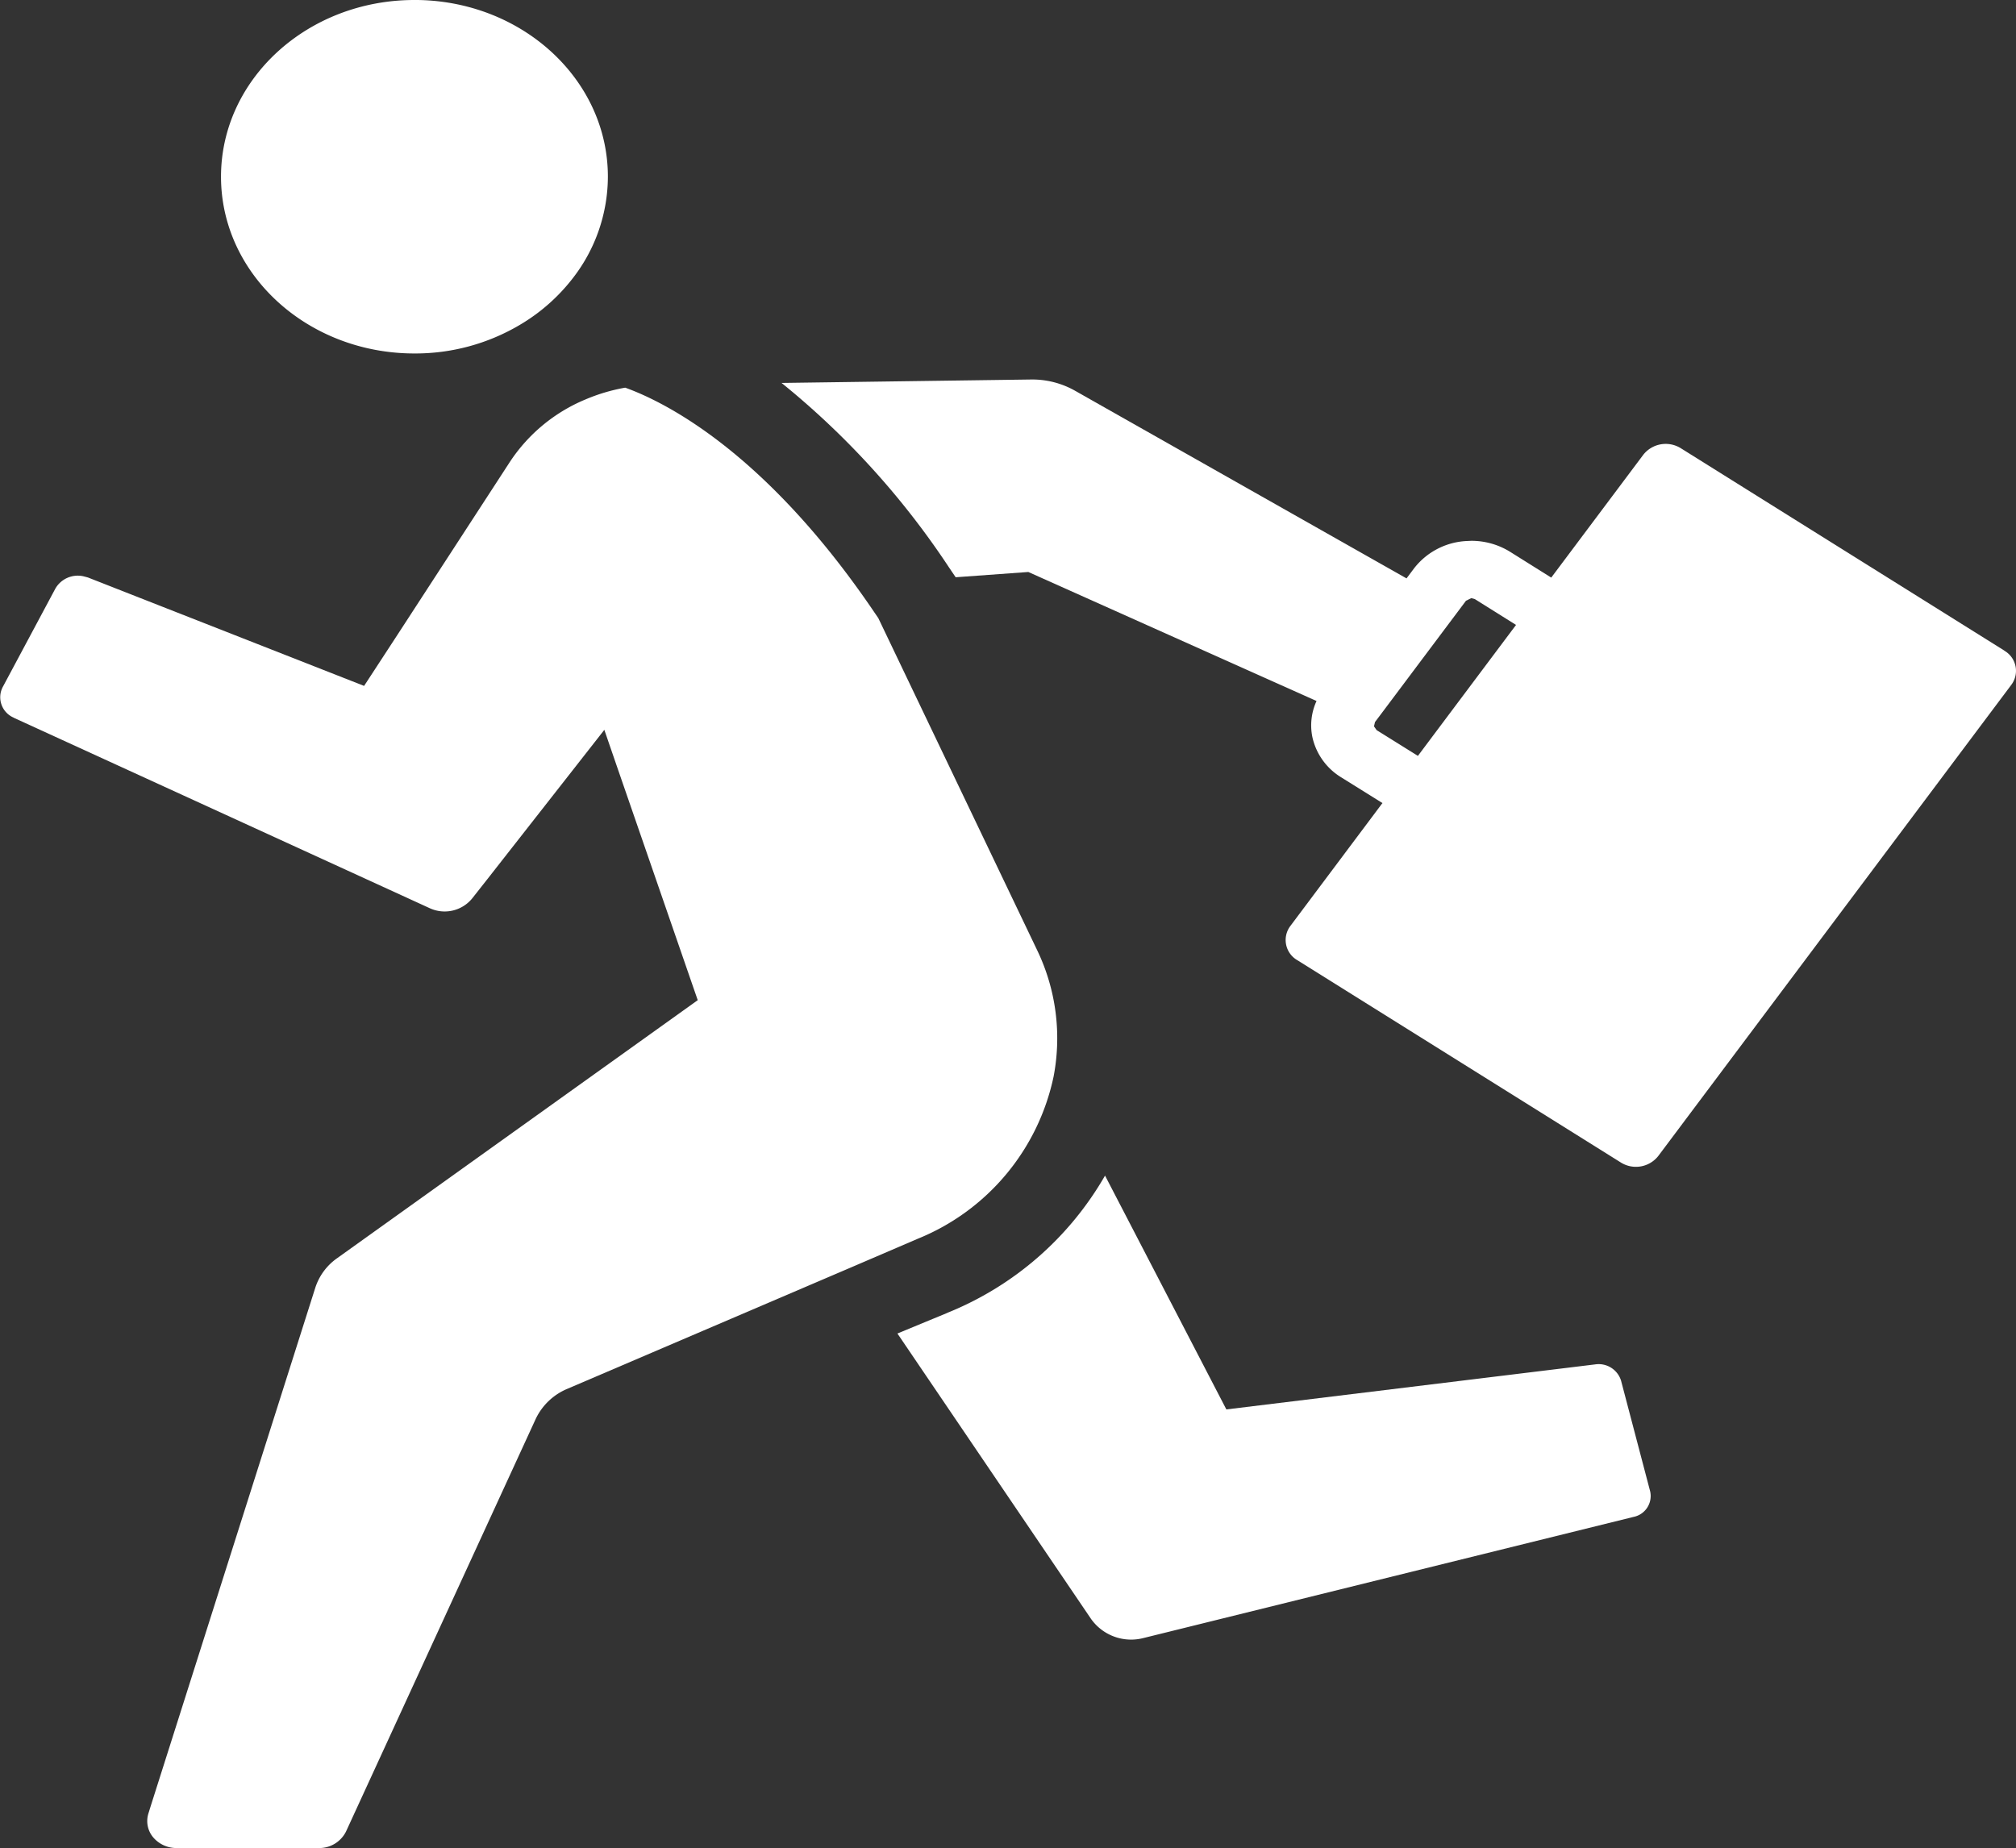
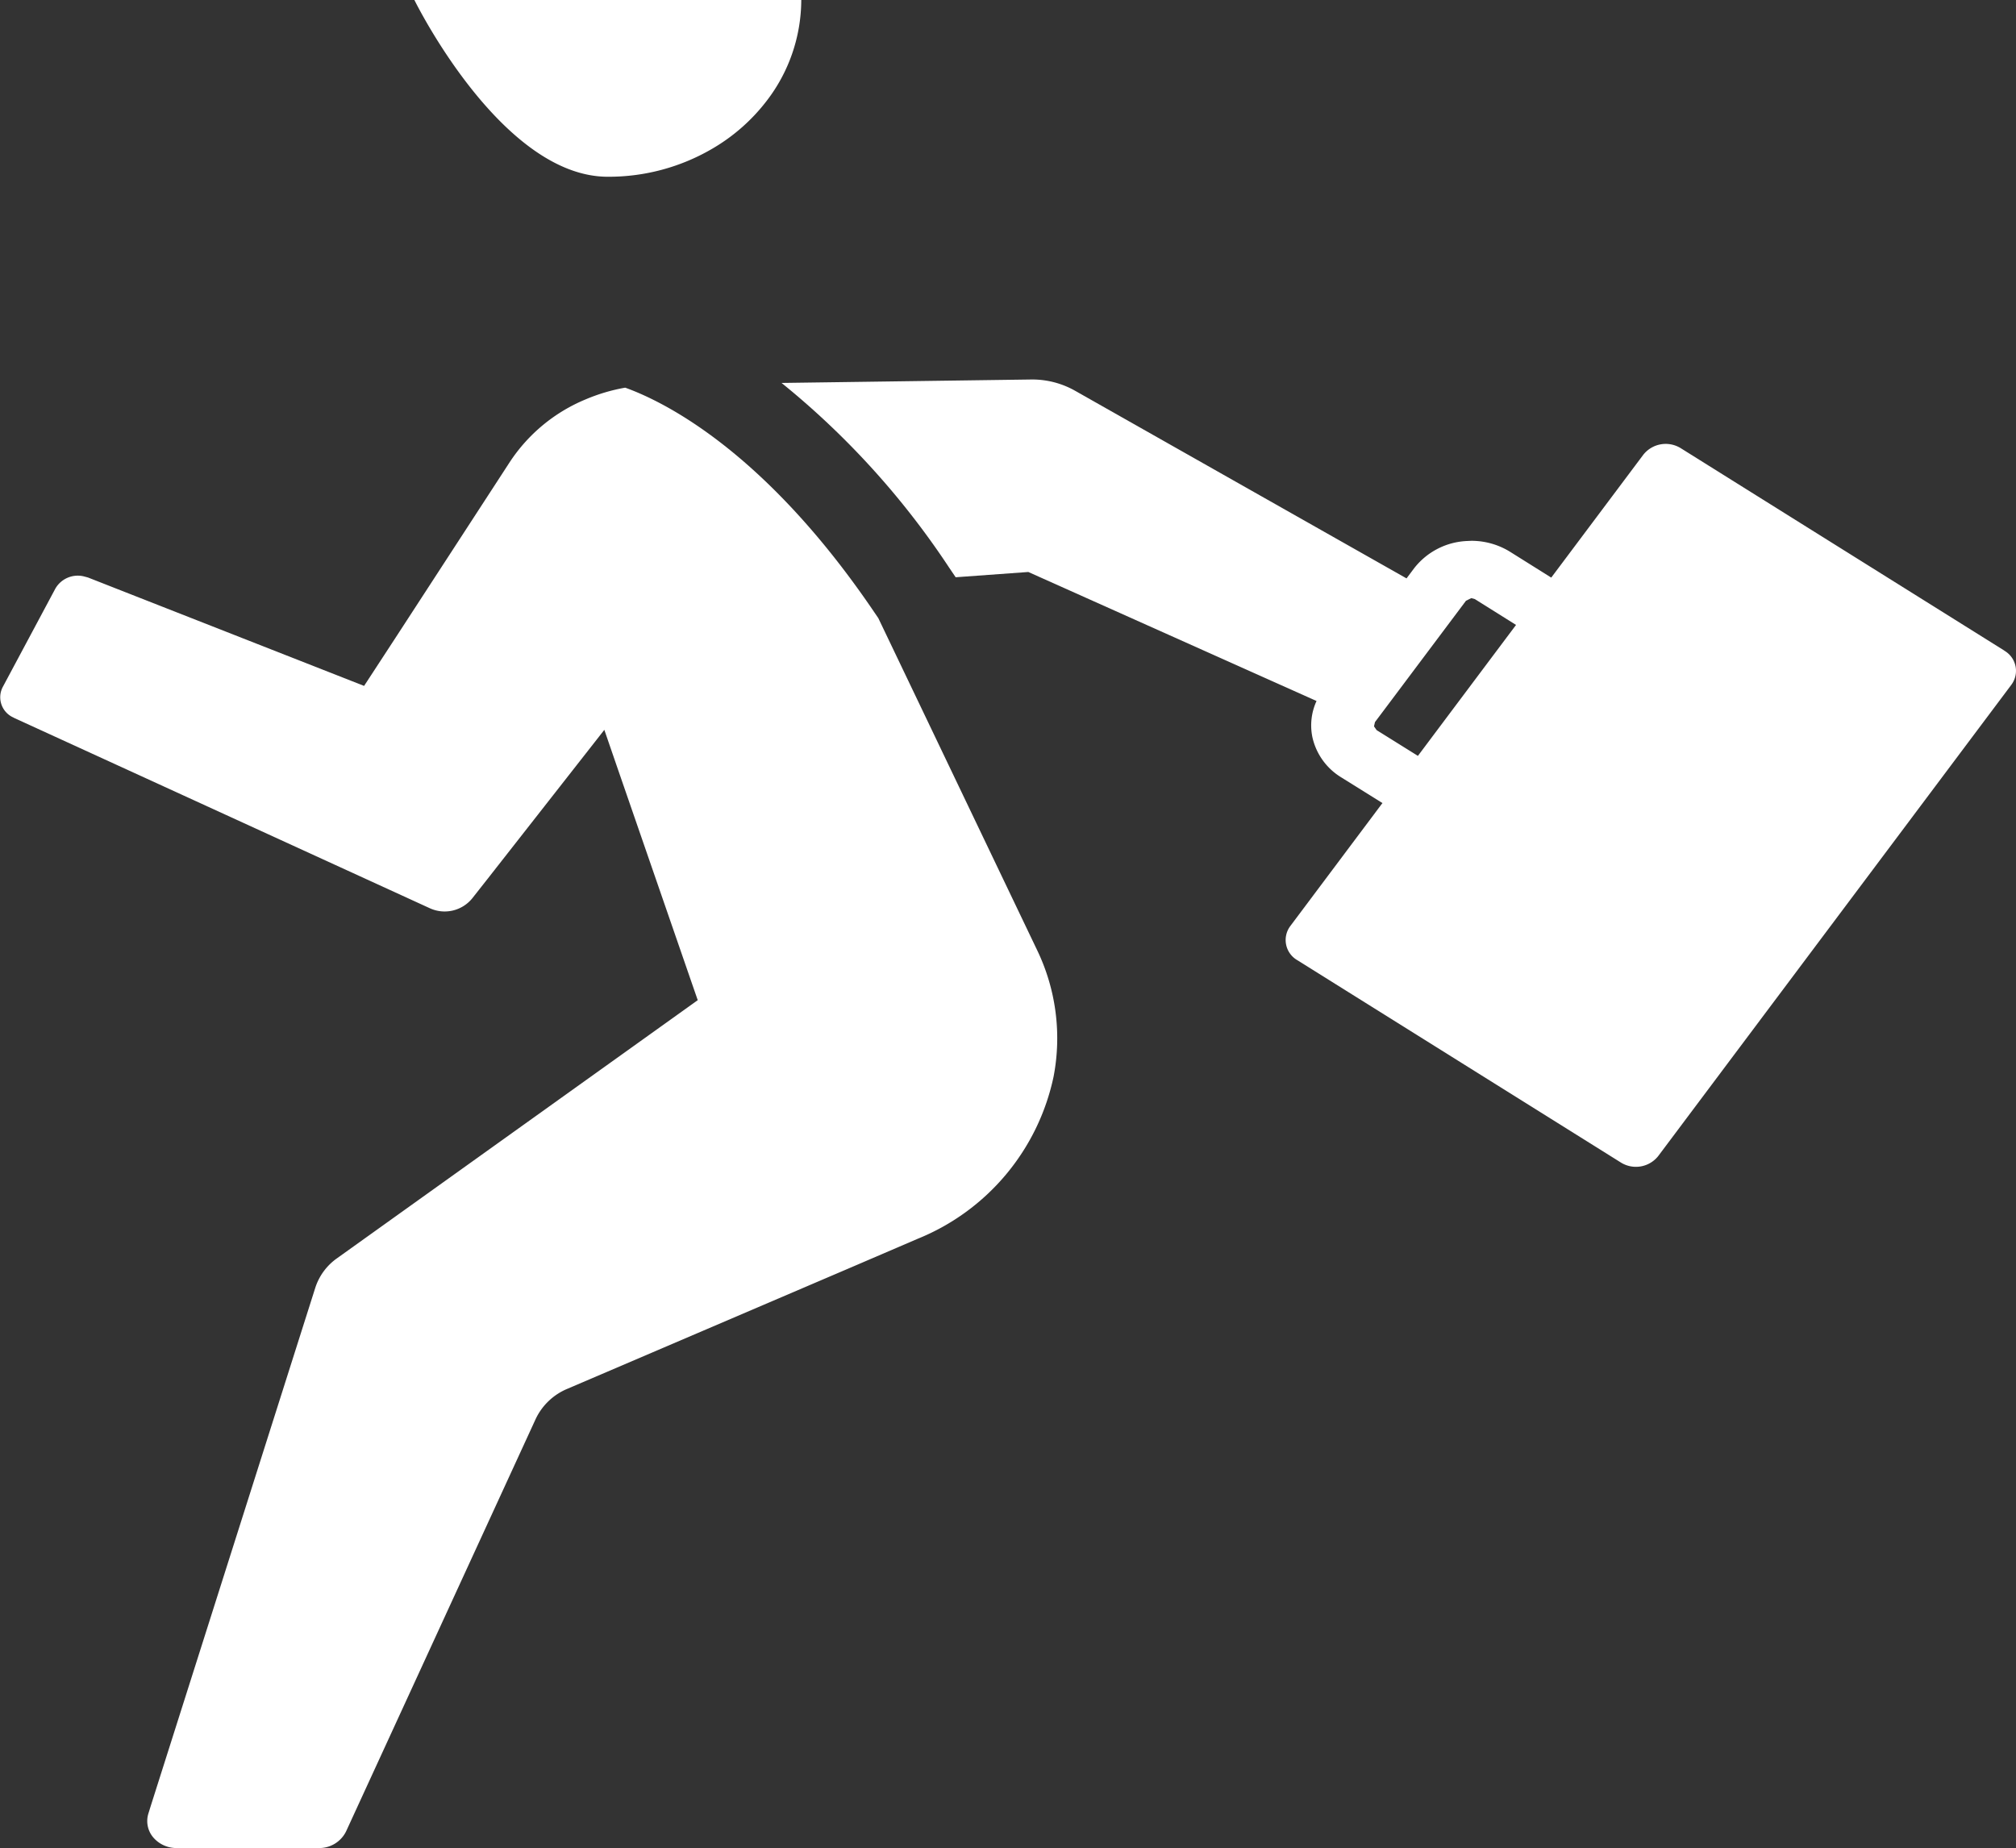
<svg xmlns="http://www.w3.org/2000/svg" width="76.102" height="69.776" viewBox="0 0 76.102 69.776">
  <rect x="0" y="0" width="76.102" height="69.776" fill="#333333" stroke="none" />
  <g id="グループ_209" data-name="グループ 209" transform="translate(-116.07 -127.042)">
-     <path id="パス_730" data-name="パス 730" d="M162.134,190.129l-1.873.774,7.31,10.777a1.855,1.855,0,0,0,1.986.718l18.492-4.571a.805.805,0,0,0,.627-.965l-1.1-4.184a.885.885,0,0,0-.975-.609l-13.923,1.7-4.58-8.828a12.062,12.062,0,0,1-5.963,5.185" transform="translate(-10.314 -13.515)" fill="#fff" />
    <path id="パス_731" data-name="パス 731" d="M116.591,158.6l15.694,7.185a1.342,1.342,0,0,0,1.608-.364l.561-.712,4.429-5.654.468,1.36,2.85,8.246.208.6L128.8,179a2.18,2.18,0,0,0-.827,1.115L121.755,199.7l-.084.271a.956.956,0,0,0,.18.895,1.153,1.153,0,0,0,.892.406h5.362a1.128,1.128,0,0,0,1.027-.624l7.162-15.58a2.3,2.3,0,0,1,1.2-1.137l10.748-4.6,2.476-1.064a8.5,8.5,0,0,0,5.125-6.127,7.672,7.672,0,0,0-.629-4.782l-5.989-12.522-.149-.218c-4.08-6.022-7.869-7.929-9.405-8.482a6.834,6.834,0,0,0-1.5.445,6.32,6.32,0,0,0-2.847,2.348l-4.327,6.655-1.183,1.812-10.423-4.093-.164-.044a.977.977,0,0,0-1.066.461l-1.989,3.721a.837.837,0,0,0,.424,1.157" transform="translate(0 -4.458)" fill="#fff" />
-     <path id="パス_732" data-name="パス 732" d="M134.252,127.042c-4.033,0-7.3,2.985-7.3,6.672s3.27,6.673,7.3,6.673a7.739,7.739,0,0,0,3.976-1.077,7.039,7.039,0,0,0,2.015-1.779,6.268,6.268,0,0,0,1.313-3.818c0-3.687-3.269-6.672-7.3-6.672" transform="translate(-2.539 0)" fill="#fff" />
+     <path id="パス_732" data-name="パス 732" d="M134.252,127.042s3.27,6.673,7.3,6.673a7.739,7.739,0,0,0,3.976-1.077,7.039,7.039,0,0,0,2.015-1.779,6.268,6.268,0,0,0,1.313-3.818c0-3.687-3.269-6.672-7.3-6.672" transform="translate(-2.539 0)" fill="#fff" />
    <path id="パス_733" data-name="パス 733" d="M200.711,155.966l-12.212-7.64a1.079,1.079,0,0,0-1.409.241l-3.48,4.645-1.552-.973a2.769,2.769,0,0,0-1.472-.416l-.169.008a2.676,2.676,0,0,0-1.982,1.027l-.288.384-12.54-7.1a3.286,3.286,0,0,0-1.638-.409l-9.414.13a30.714,30.714,0,0,1,6.314,6.954l.258.382L163.87,153l10.88,4.871a2.2,2.2,0,0,0-.156,1.368,2.38,2.38,0,0,0,1.087,1.514l1.558.972-.031.039-3.45,4.606a.879.879,0,0,0,.268,1.287l12.212,7.638a1.074,1.074,0,0,0,1.409-.242l13.33-17.792a.878.878,0,0,0-.265-1.29m-23.693,3-.1-.143.037-.161.286-.38,3.149-4.2.2-.1.135.037,1.555.975-3.147,4.2-.557.744Z" transform="translate(-8.982 -4.363)" fill="#fff" />
  </g>
</svg>